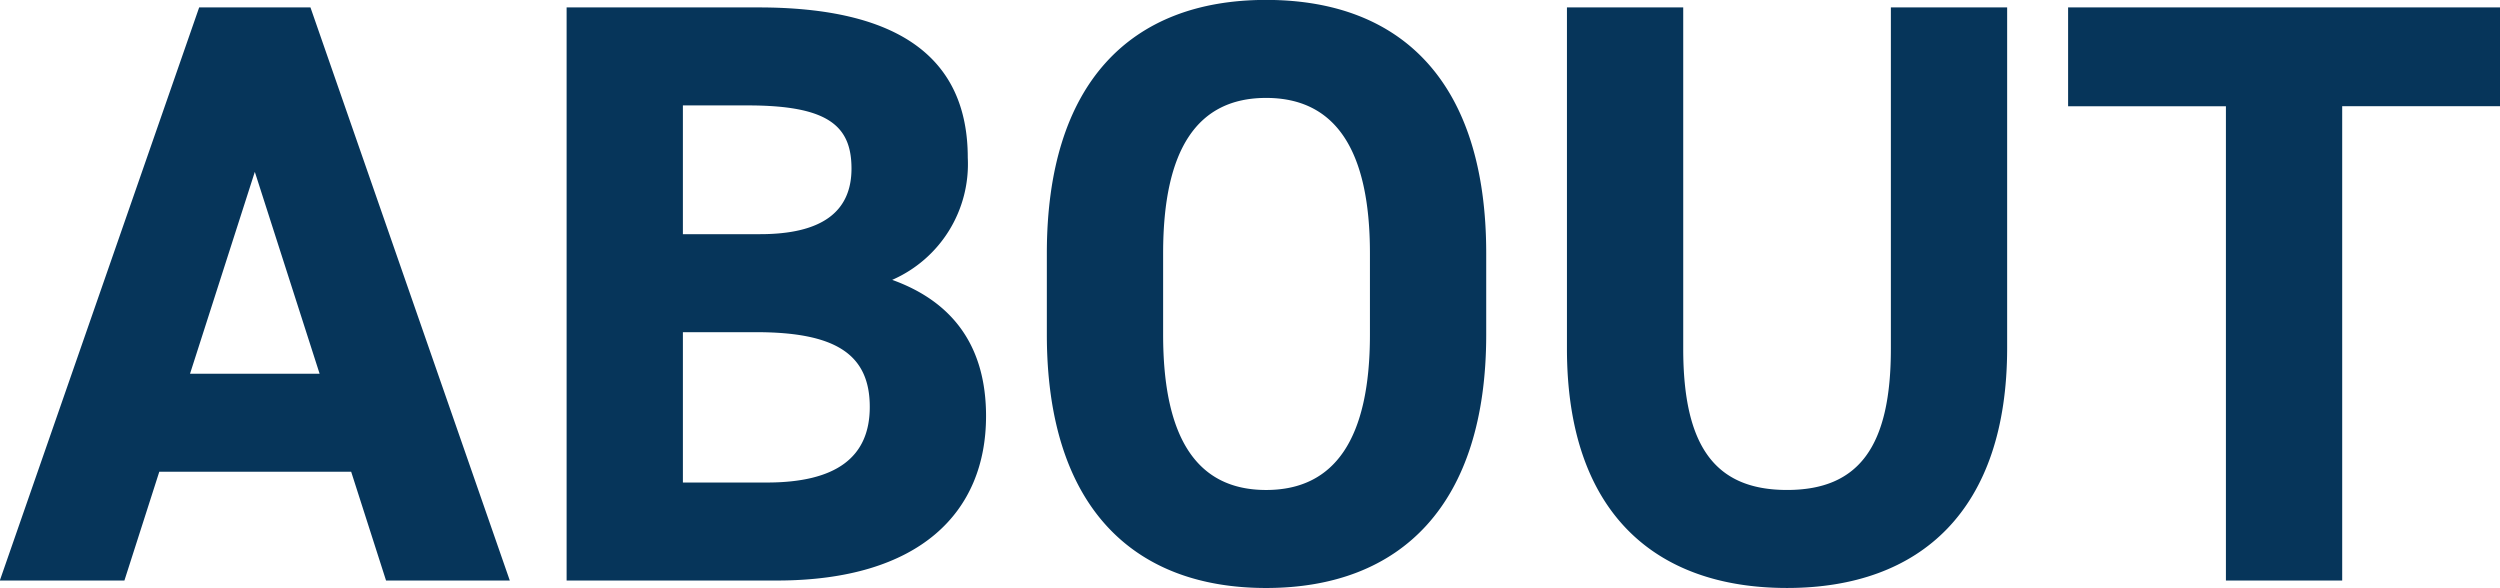
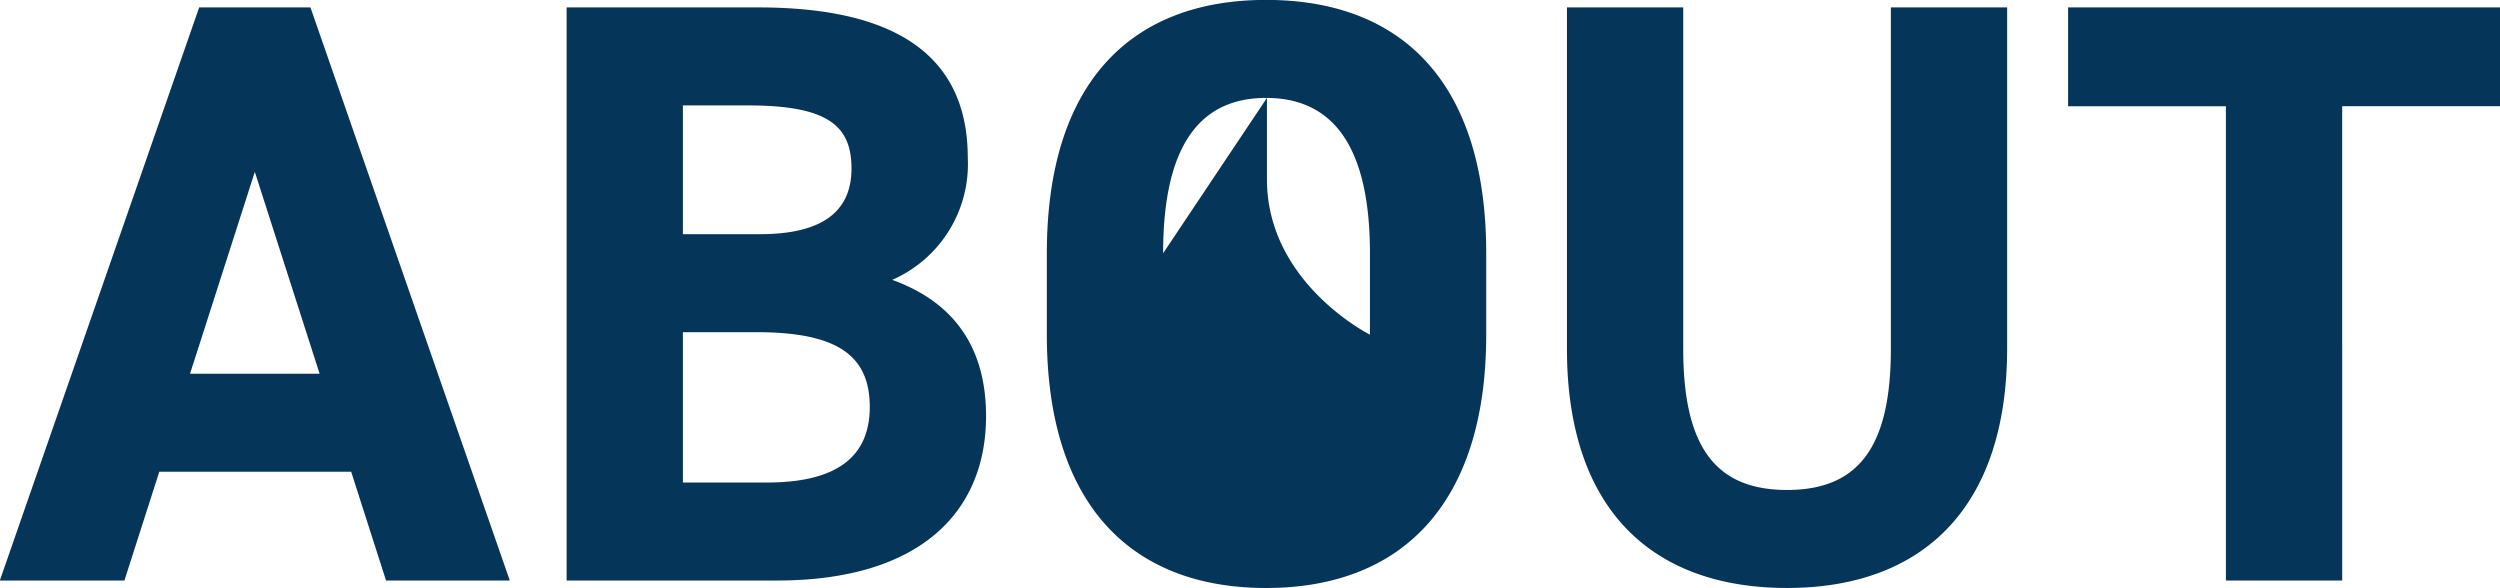
<svg xmlns="http://www.w3.org/2000/svg" width="150.5" height="35.407" viewBox="0 0 150.5 35.407">
  <defs>
    <style>
      .cls-1 {
        fill: #06355a;
        fill-rule: evenodd;
      }
    </style>
  </defs>
-   <path class="cls-1" d="M2635.87,178.709h11.55l2.1,6.55h7.45l-12-34.5h-6.7l-12,34.5h7.5Zm9.65-5.9h-7.8l3.9-12.151Zm14.87,12.451h12.65c8.6,0,12.6-4.1,12.6-9.9,0-4.1-1.9-6.85-5.65-8.2a7.606,7.606,0,0,0,4.55-7.351c0-6.05-4.2-9.05-12.6-9.05h-11.55v34.5Zm11.4-14.951c4.75,0,6.85,1.3,6.85,4.5,0,3.05-2.05,4.551-6.2,4.551h-5.05v-9.051h4.4Zm-0.5-13.651c4.8,0,6.25,1.2,6.25,3.8,0,2.651-1.85,3.951-5.5,3.951h-4.65v-7.751h3.9Zm44.46,8.9c0-10.251-5.05-15.251-13.25-15.251-8.15,0-13.2,5-13.2,15.251v4.9c0,10.2,5.05,15.251,13.2,15.251s13.25-5.05,13.25-15.251v-4.9Zm-19.45,0c0-6.251,2.05-9.351,6.2-9.351s6.25,3.1,6.25,9.351v4.9c0,6.25-2.1,9.351-6.25,9.351s-6.2-3.1-6.2-9.351v-4.9Zm43.81,5.75c0,5.85-1.9,8.5-6.25,8.5s-6.25-2.651-6.25-8.5V150.757h-7v20.551c0,9.751,5.2,14.4,13.25,14.4s13.25-4.7,13.25-14.451v-20.5h-7v20.551Zm10.67-14.6h9.5v28.552h7V156.707h9.5v-5.95h-26v5.95Z" transform="translate(-2626.28 -150.312)" />
+   <path class="cls-1" d="M2635.87,178.709h11.55l2.1,6.55h7.45l-12-34.5h-6.7l-12,34.5h7.5Zm9.65-5.9h-7.8l3.9-12.151Zm14.87,12.451h12.65c8.6,0,12.6-4.1,12.6-9.9,0-4.1-1.9-6.85-5.65-8.2a7.606,7.606,0,0,0,4.55-7.351c0-6.05-4.2-9.05-12.6-9.05h-11.55v34.5Zm11.4-14.951c4.75,0,6.85,1.3,6.85,4.5,0,3.05-2.05,4.551-6.2,4.551h-5.05v-9.051h4.4Zm-0.5-13.651c4.8,0,6.25,1.2,6.25,3.8,0,2.651-1.85,3.951-5.5,3.951h-4.65v-7.751h3.9Zm44.46,8.9c0-10.251-5.05-15.251-13.25-15.251-8.15,0-13.2,5-13.2,15.251v4.9c0,10.2,5.05,15.251,13.2,15.251s13.25-5.05,13.25-15.251v-4.9Zm-19.45,0c0-6.251,2.05-9.351,6.2-9.351s6.25,3.1,6.25,9.351v4.9s-6.2-3.1-6.2-9.351v-4.9Zm43.81,5.75c0,5.85-1.9,8.5-6.25,8.5s-6.25-2.651-6.25-8.5V150.757h-7v20.551c0,9.751,5.2,14.4,13.25,14.4s13.25-4.7,13.25-14.451v-20.5h-7v20.551Zm10.67-14.6h9.5v28.552h7V156.707h9.5v-5.95h-26v5.95Z" transform="translate(-2626.28 -150.312)" />
</svg>